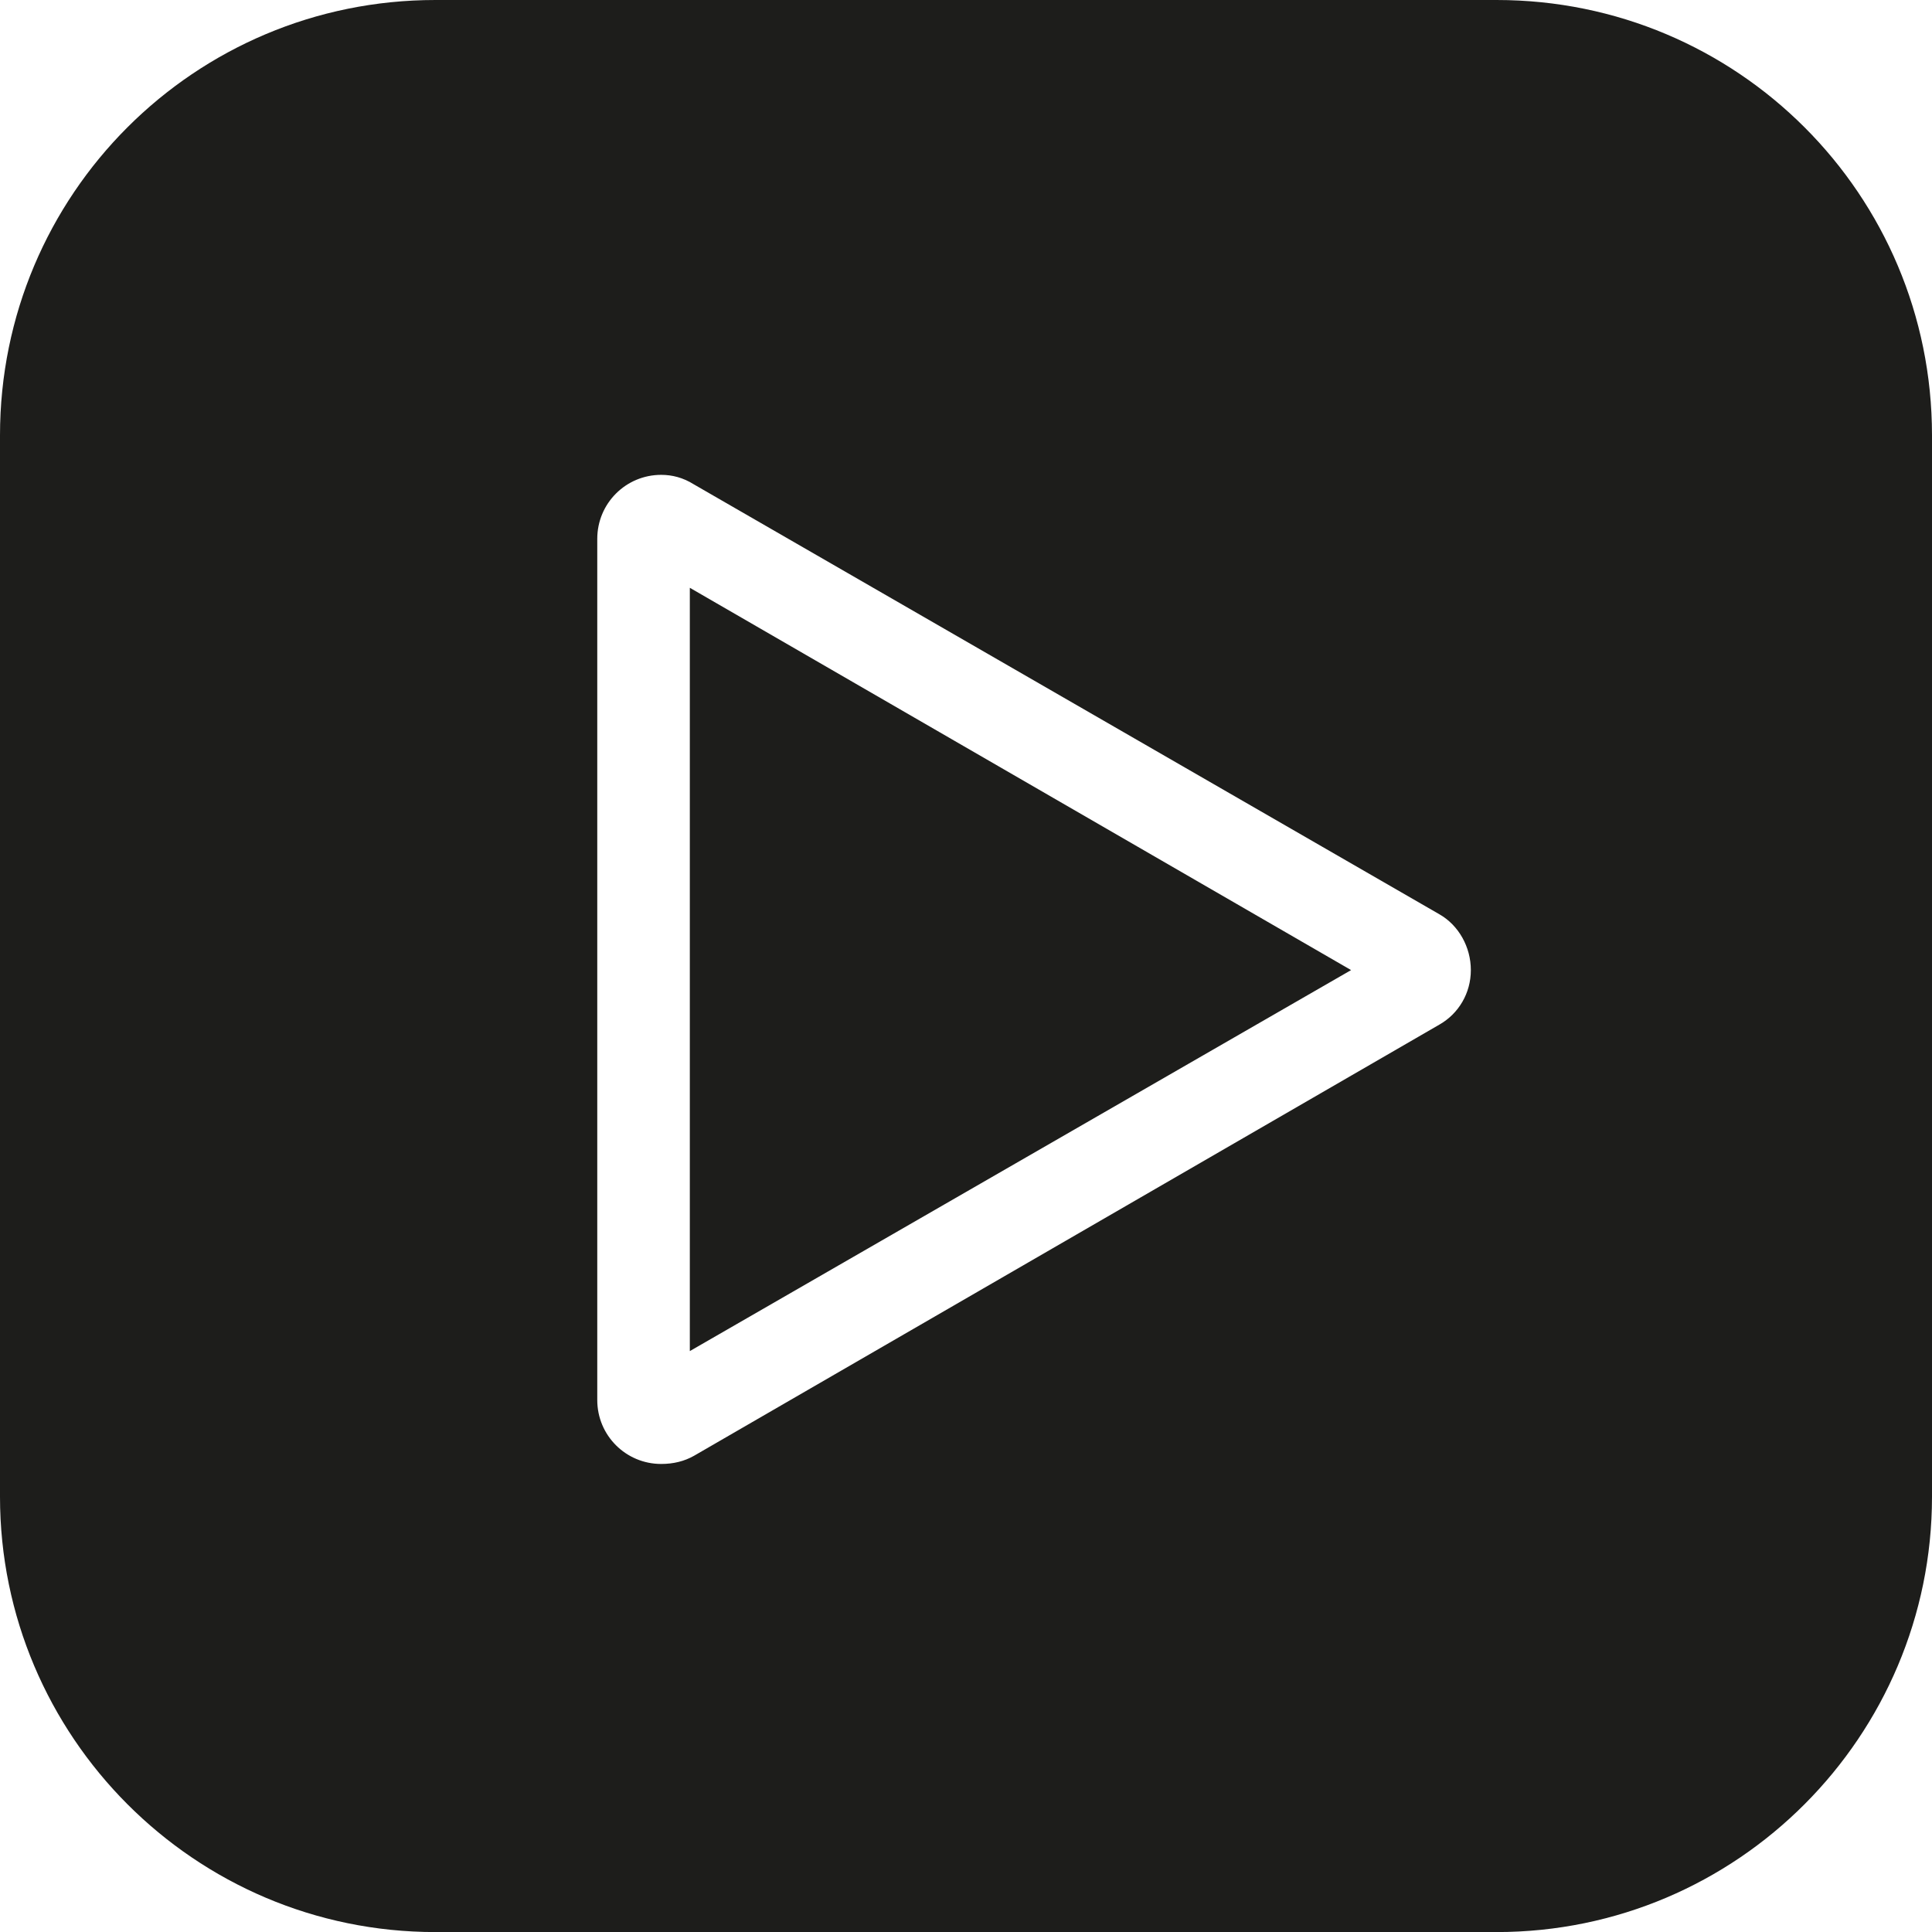
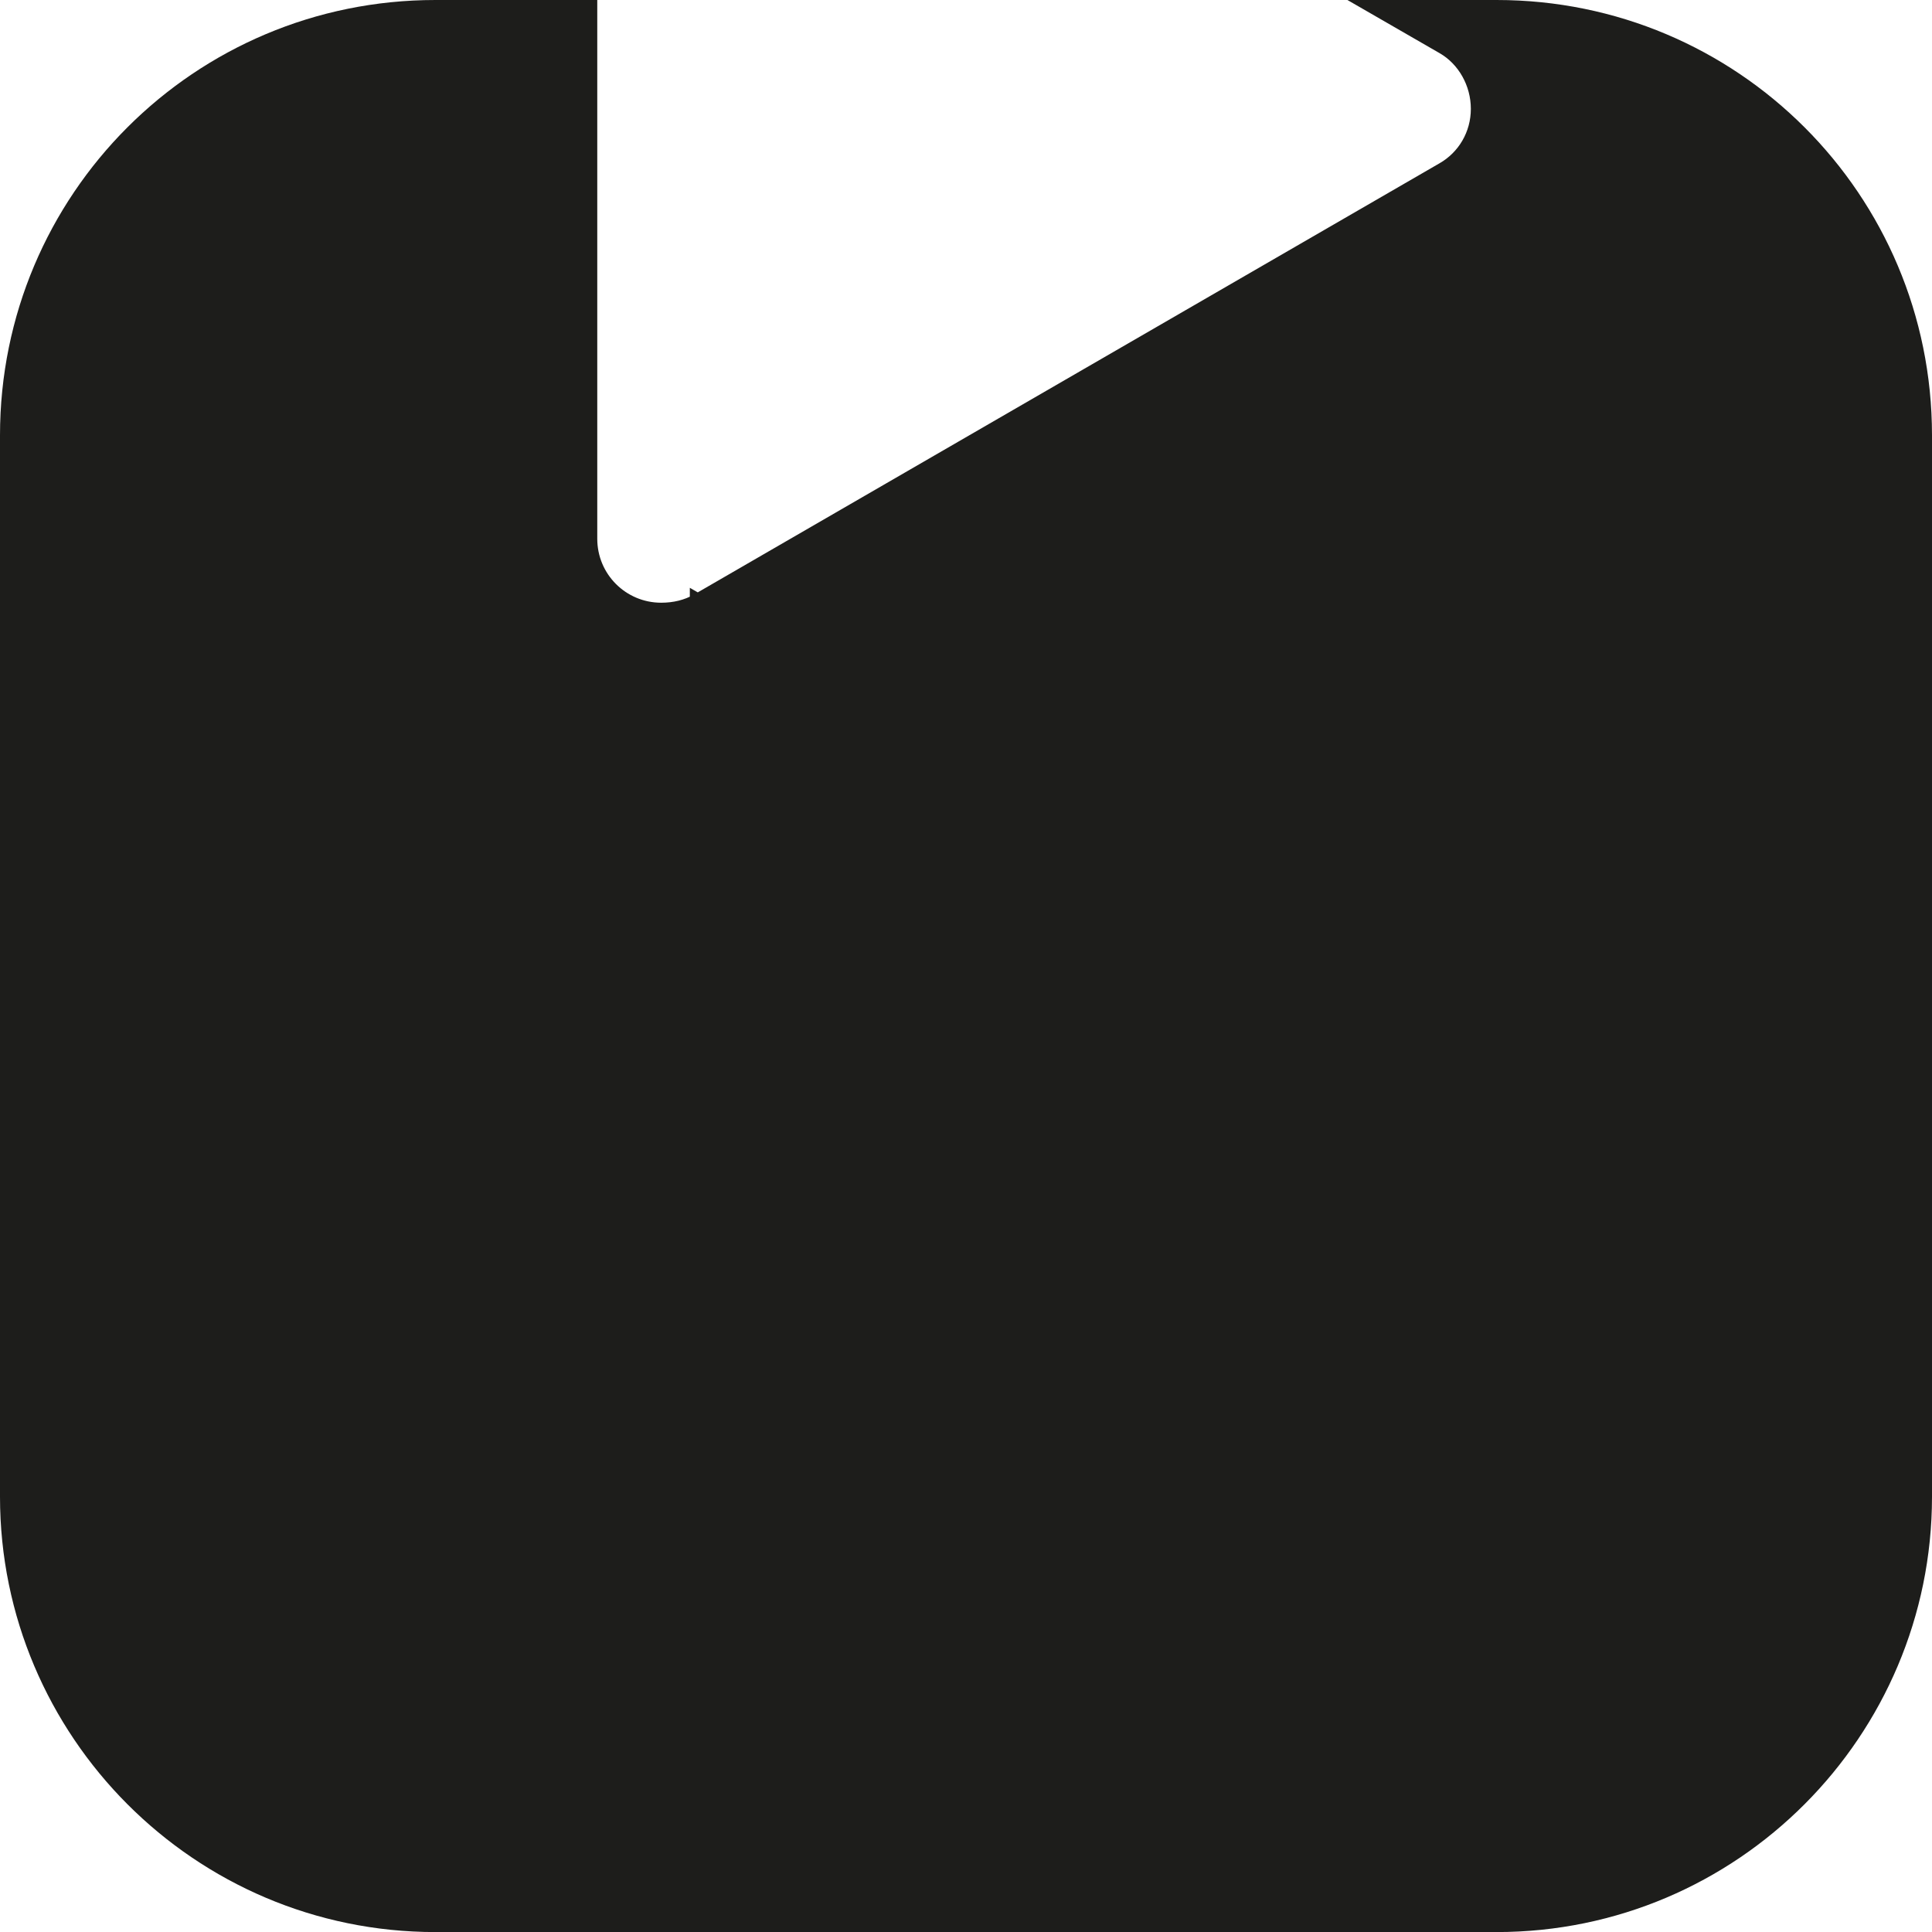
<svg xmlns="http://www.w3.org/2000/svg" id="stüfd" viewBox="0 0 283.46 283.47">
  <defs>
    <style>
      .cls-1 {
        fill: #1d1d1b;
      }
    </style>
  </defs>
-   <path class="cls-1" d="M283.46,219.59c0,35.13-28.54,63.88-63.88,63.88H63.88c-35.34,0-63.88-28.75-63.88-63.88V63.88C0,28.55,28.54,0,63.88,0H219.58c35.34,0,63.88,28.55,63.88,63.88V219.59ZM87.63,79.05v126.36c0,5.19,4.19,9.38,9.38,9.38,1.8,0,3.4-.4,4.8-1.19l109.39-63.28c2.8-1.6,4.6-4.59,4.6-7.99s-1.8-6.58-4.6-8.18l-109.39-63.08c-1.59-1-3.2-1.4-4.8-1.4-5.19,0-9.38,4.19-9.38,9.39Zm110.6,63.28l-97.02,55.9V86.24l97.02,56.09Z" />
+   <path class="cls-1" d="M283.46,219.59c0,35.13-28.54,63.88-63.88,63.88H63.88c-35.34,0-63.88-28.75-63.88-63.88V63.88C0,28.55,28.54,0,63.88,0H219.58c35.34,0,63.88,28.55,63.88,63.88V219.59ZM87.63,79.05c0,5.19,4.19,9.38,9.38,9.38,1.8,0,3.4-.4,4.8-1.19l109.39-63.28c2.8-1.6,4.6-4.59,4.6-7.99s-1.8-6.58-4.6-8.18l-109.39-63.08c-1.59-1-3.2-1.4-4.8-1.4-5.19,0-9.38,4.19-9.38,9.39Zm110.6,63.28l-97.02,55.9V86.24l97.02,56.09Z" />
</svg>